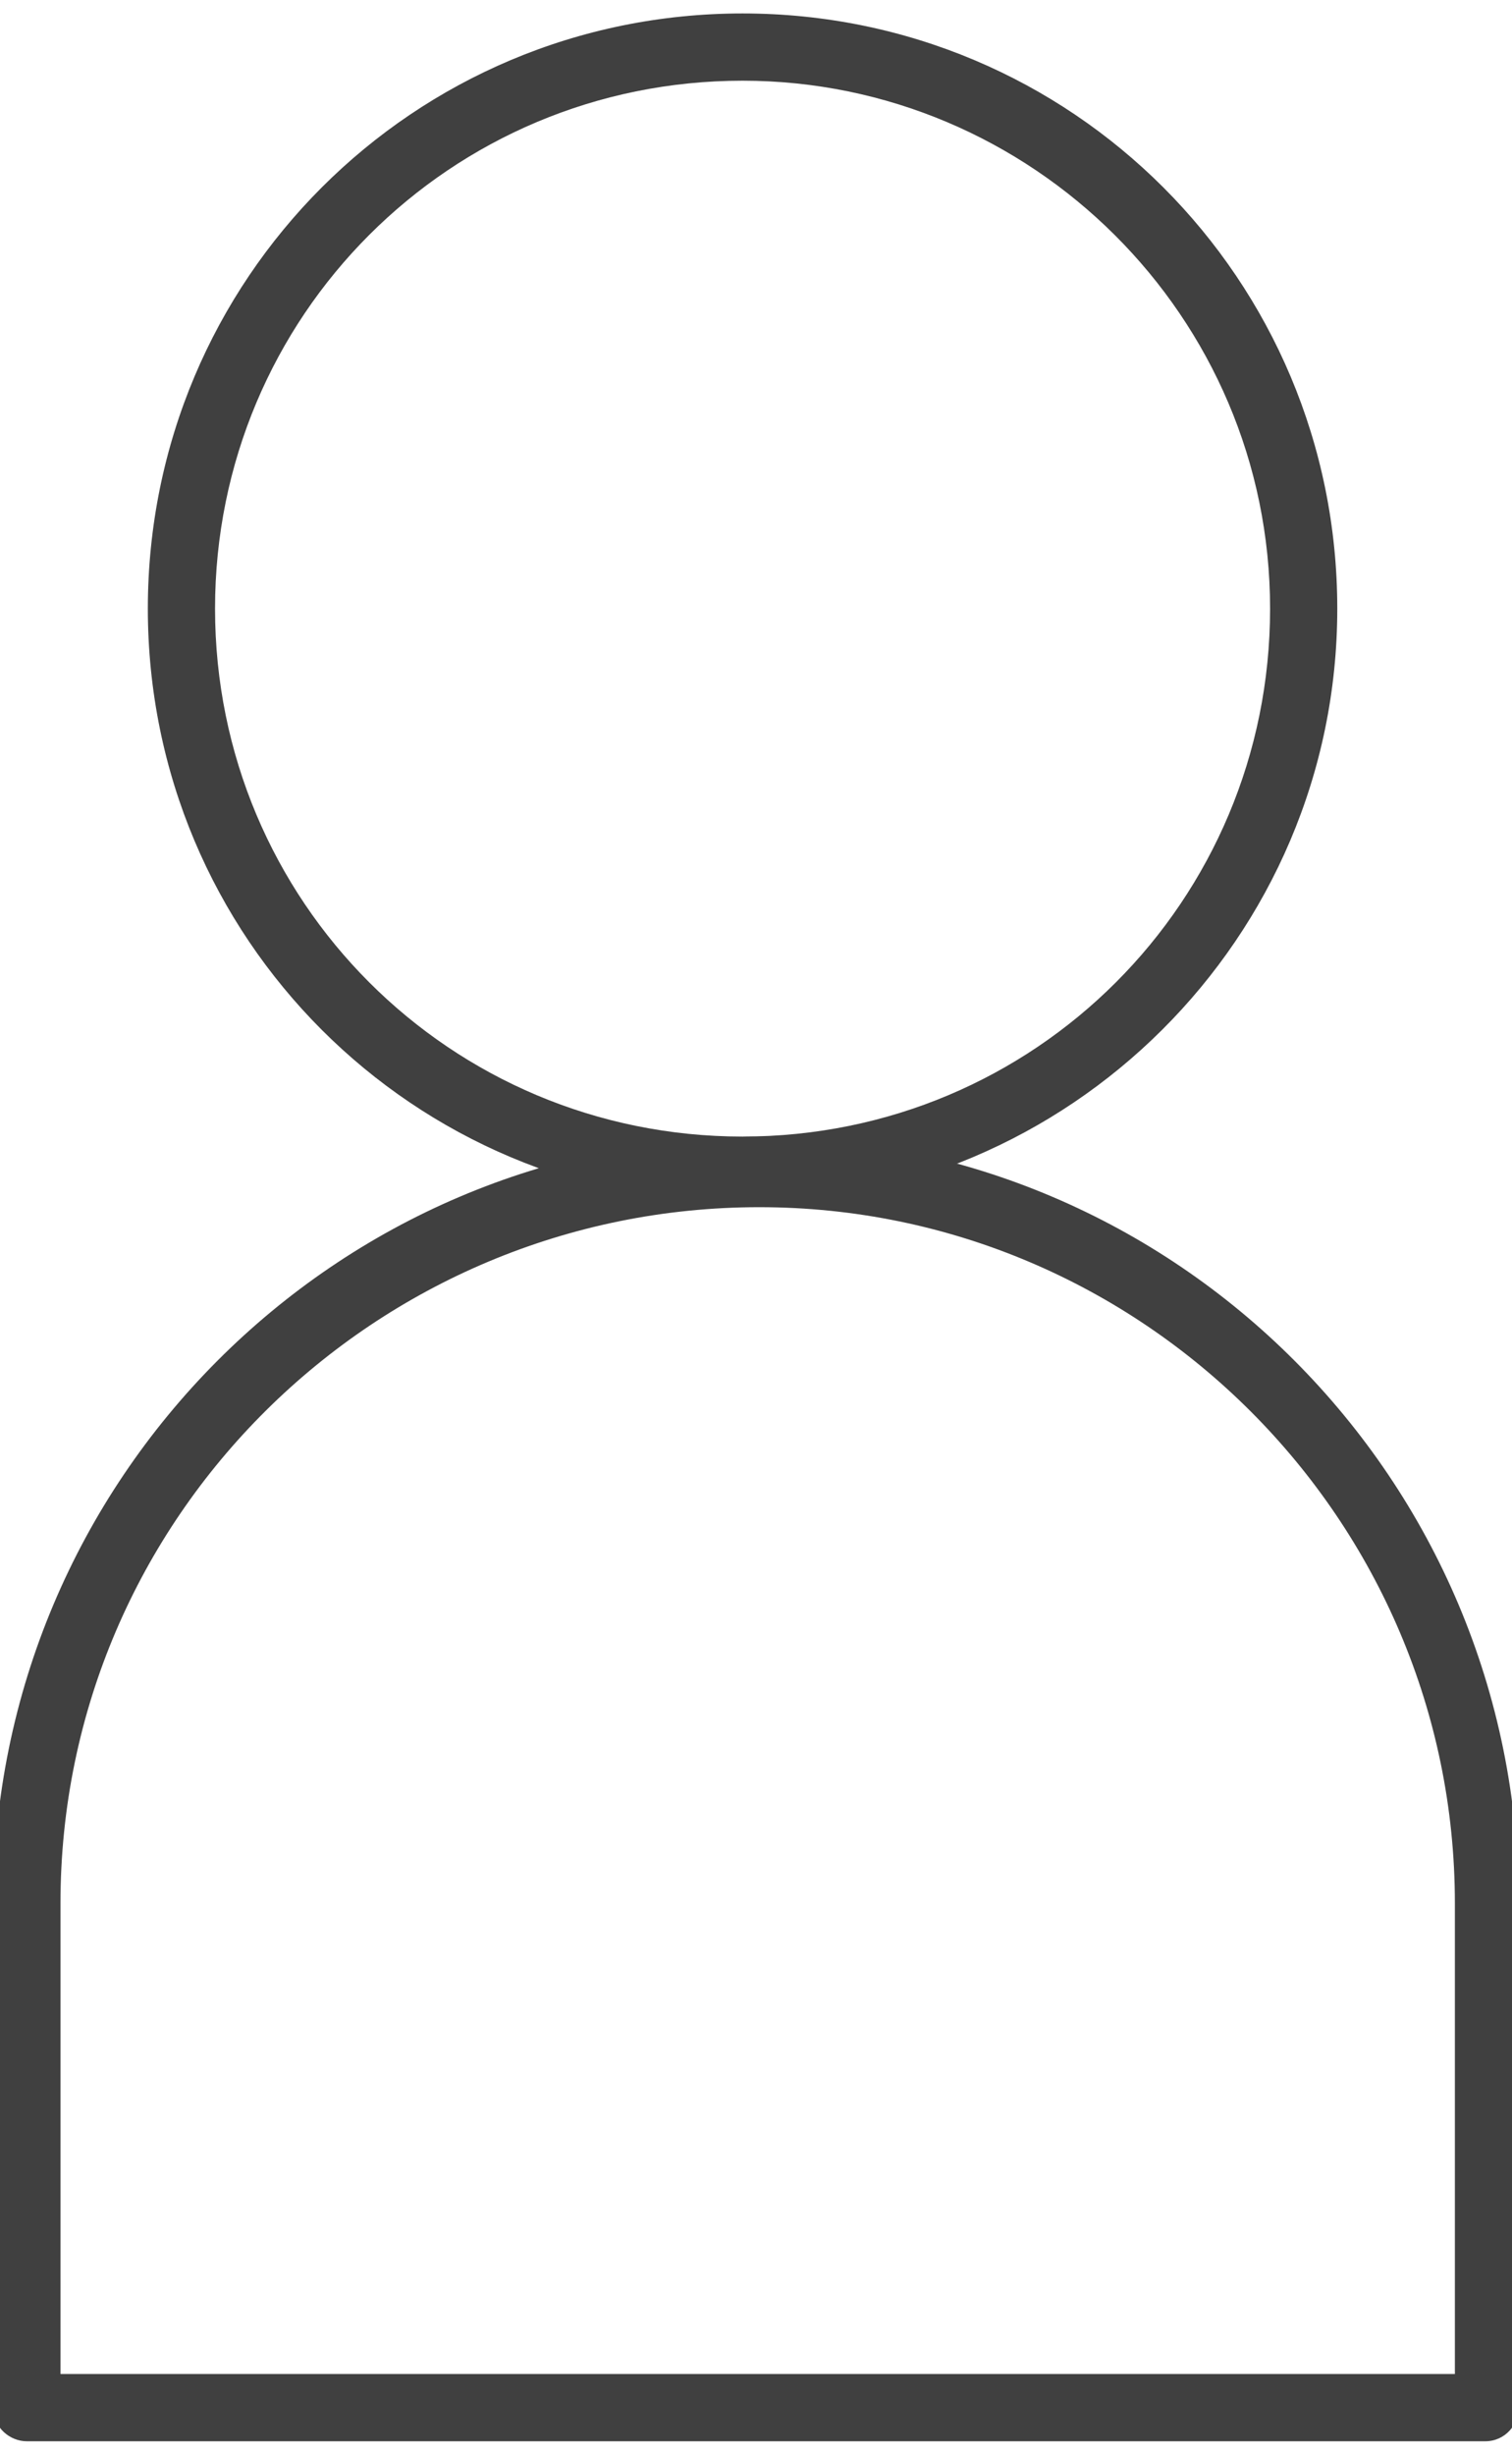
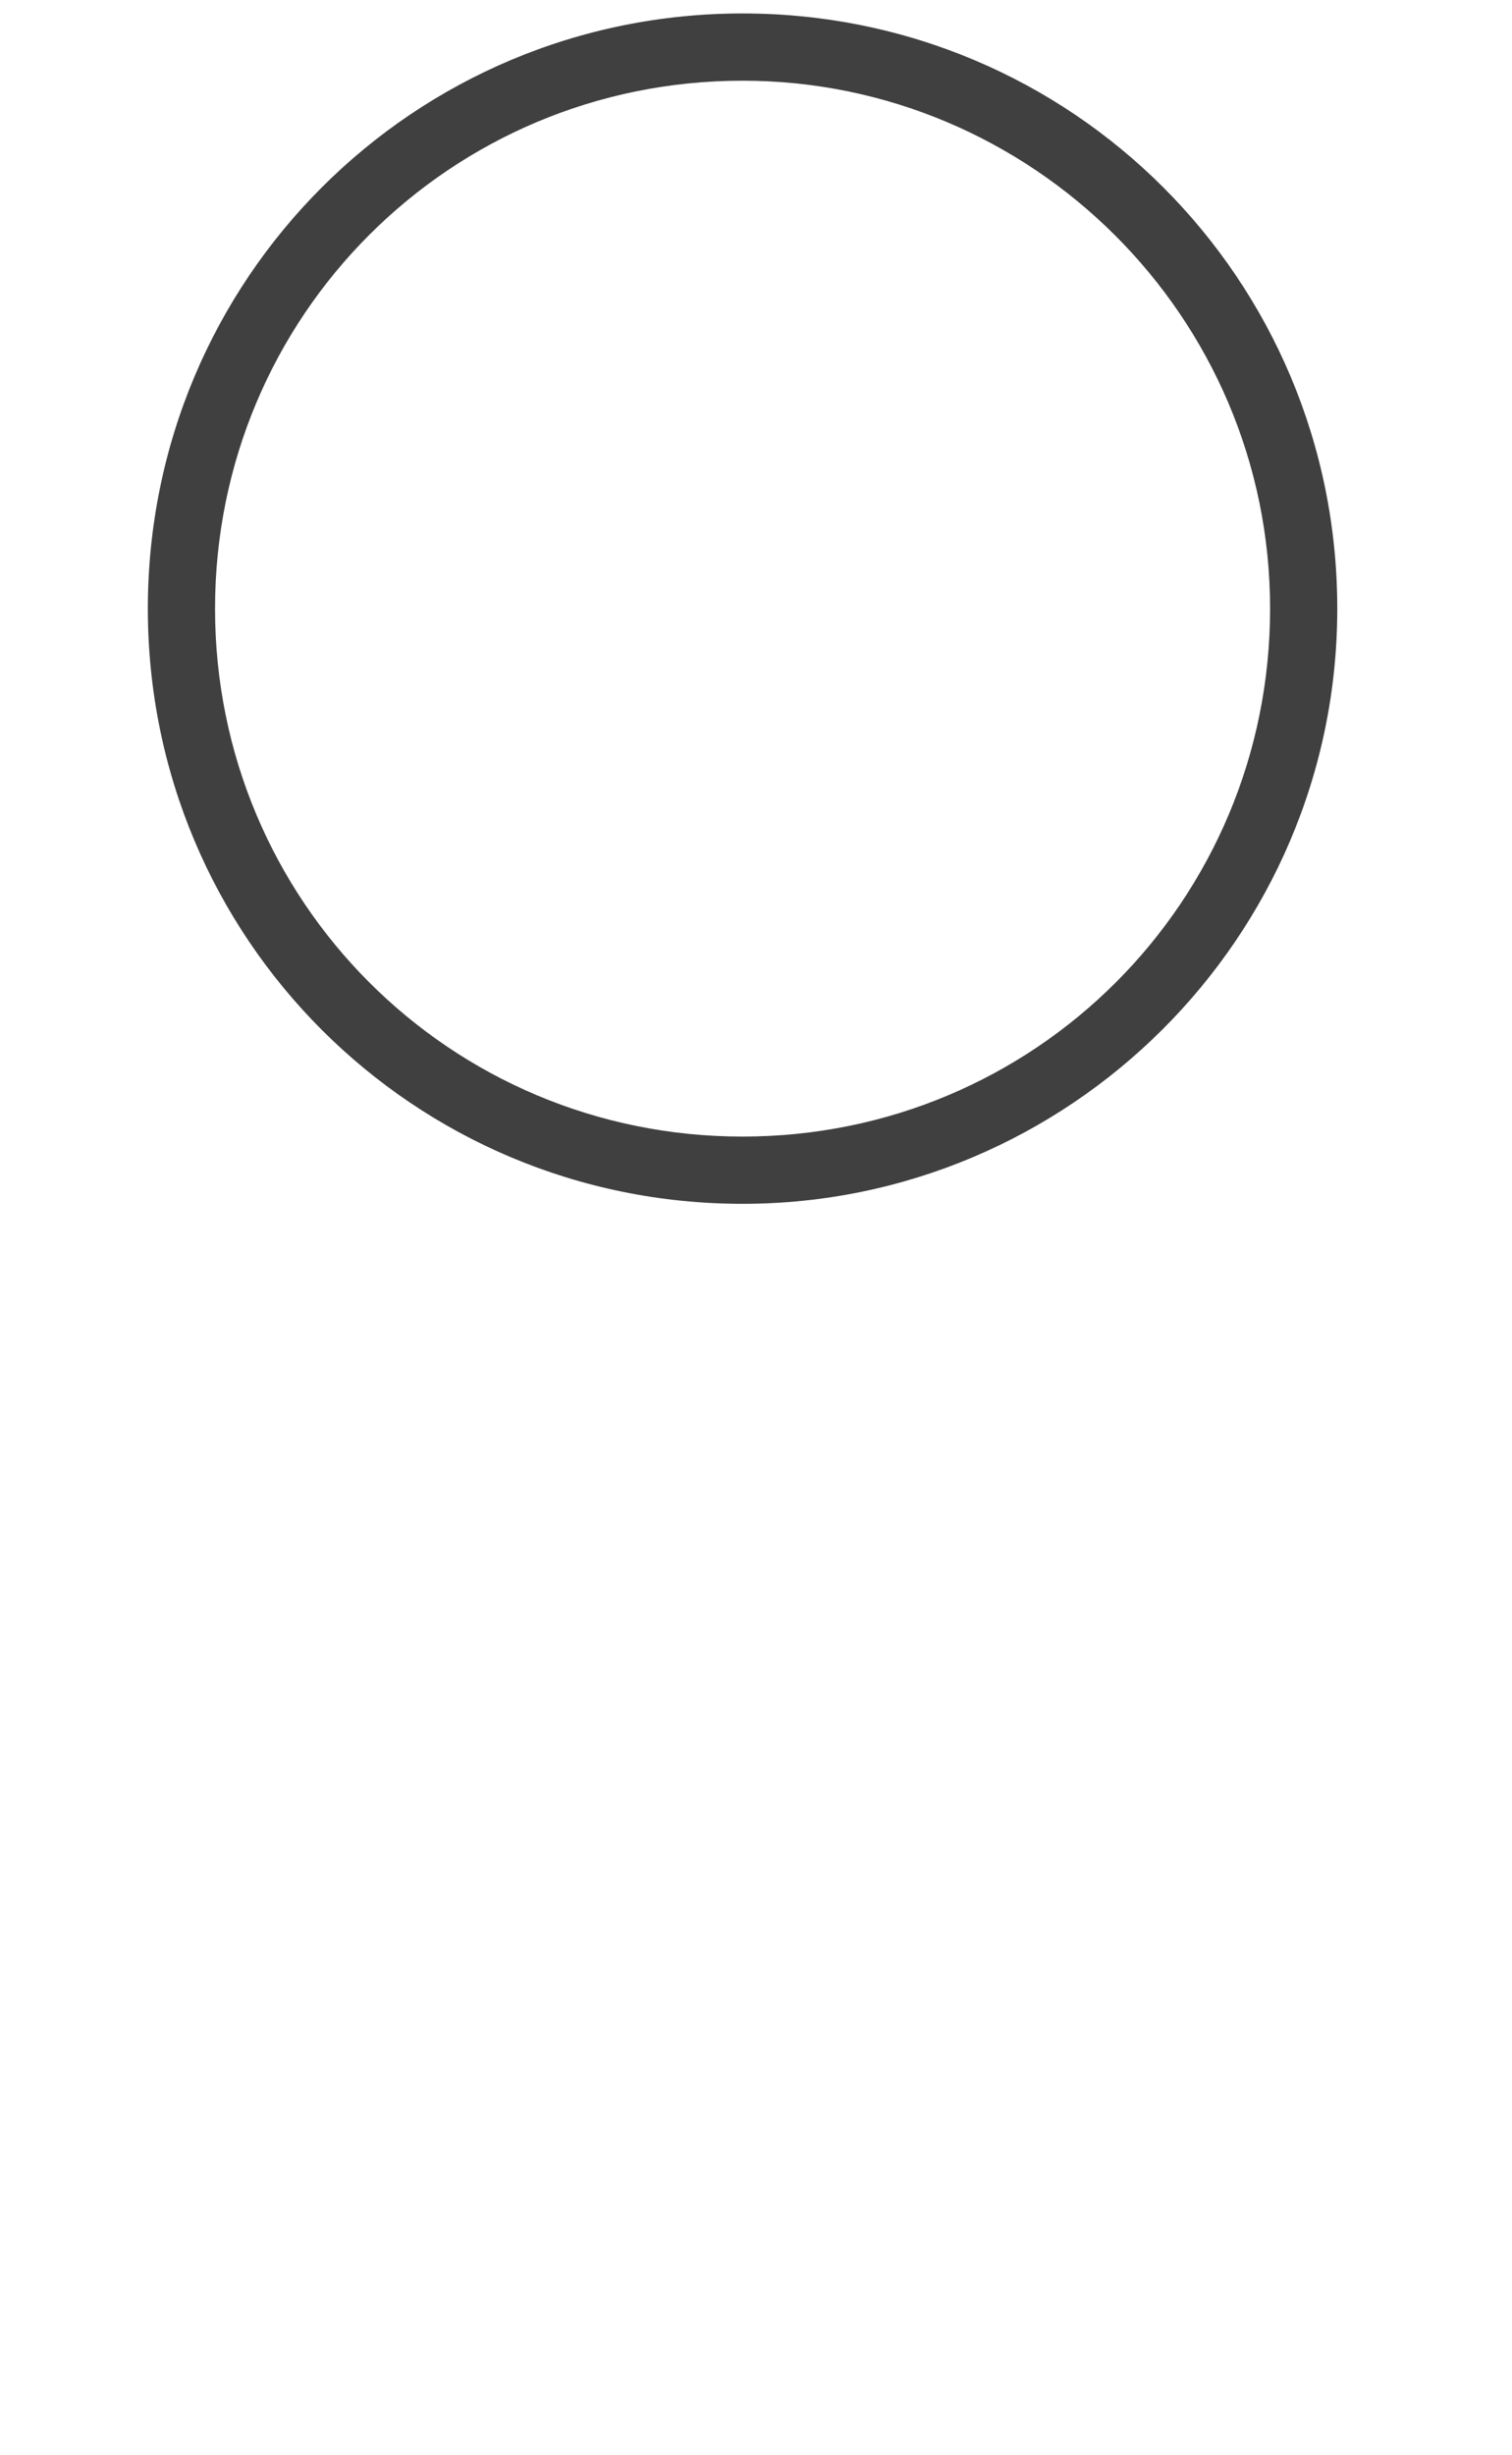
<svg xmlns="http://www.w3.org/2000/svg" version="1.1" id="Object" x="0px" y="0px" viewBox="0 0 45 73" style="enable-background:new 0 0 45 73;" xml:space="preserve">
  <style type="text/css">
	.st0{fill:#404040;}
</style>
  <g>
    <path class="st0" d="M22.1,35.8c-9.8,0-17.7-7.9-17.7-17.7S12.3,0.4,22.1,0.4s17.7,7.9,17.7,17.7C39.8,27.9,31.8,35.8,22.1,35.8z    M22.1,2.4c-8.7,0-15.7,7-15.7,15.7s7,15.7,15.7,15.7c8.7,0,15.7-7,15.7-15.7S30.7,2.4,22.1,2.4z" />
-     <path class="st0" d="M44.2,72.6H0.8c-0.5,0-1-0.4-1-1v-15C-0.2,44,10,33.8,22.5,33.8C35,33.8,45.2,44,45.2,56.6v15   C45.2,72.1,44.8,72.6,44.2,72.6z M1.8,70.6h41.5v-14c0-11.4-9.3-20.7-20.7-20.7S1.8,45.1,1.8,56.6L1.8,70.6L1.8,70.6z" />
  </g>
</svg>